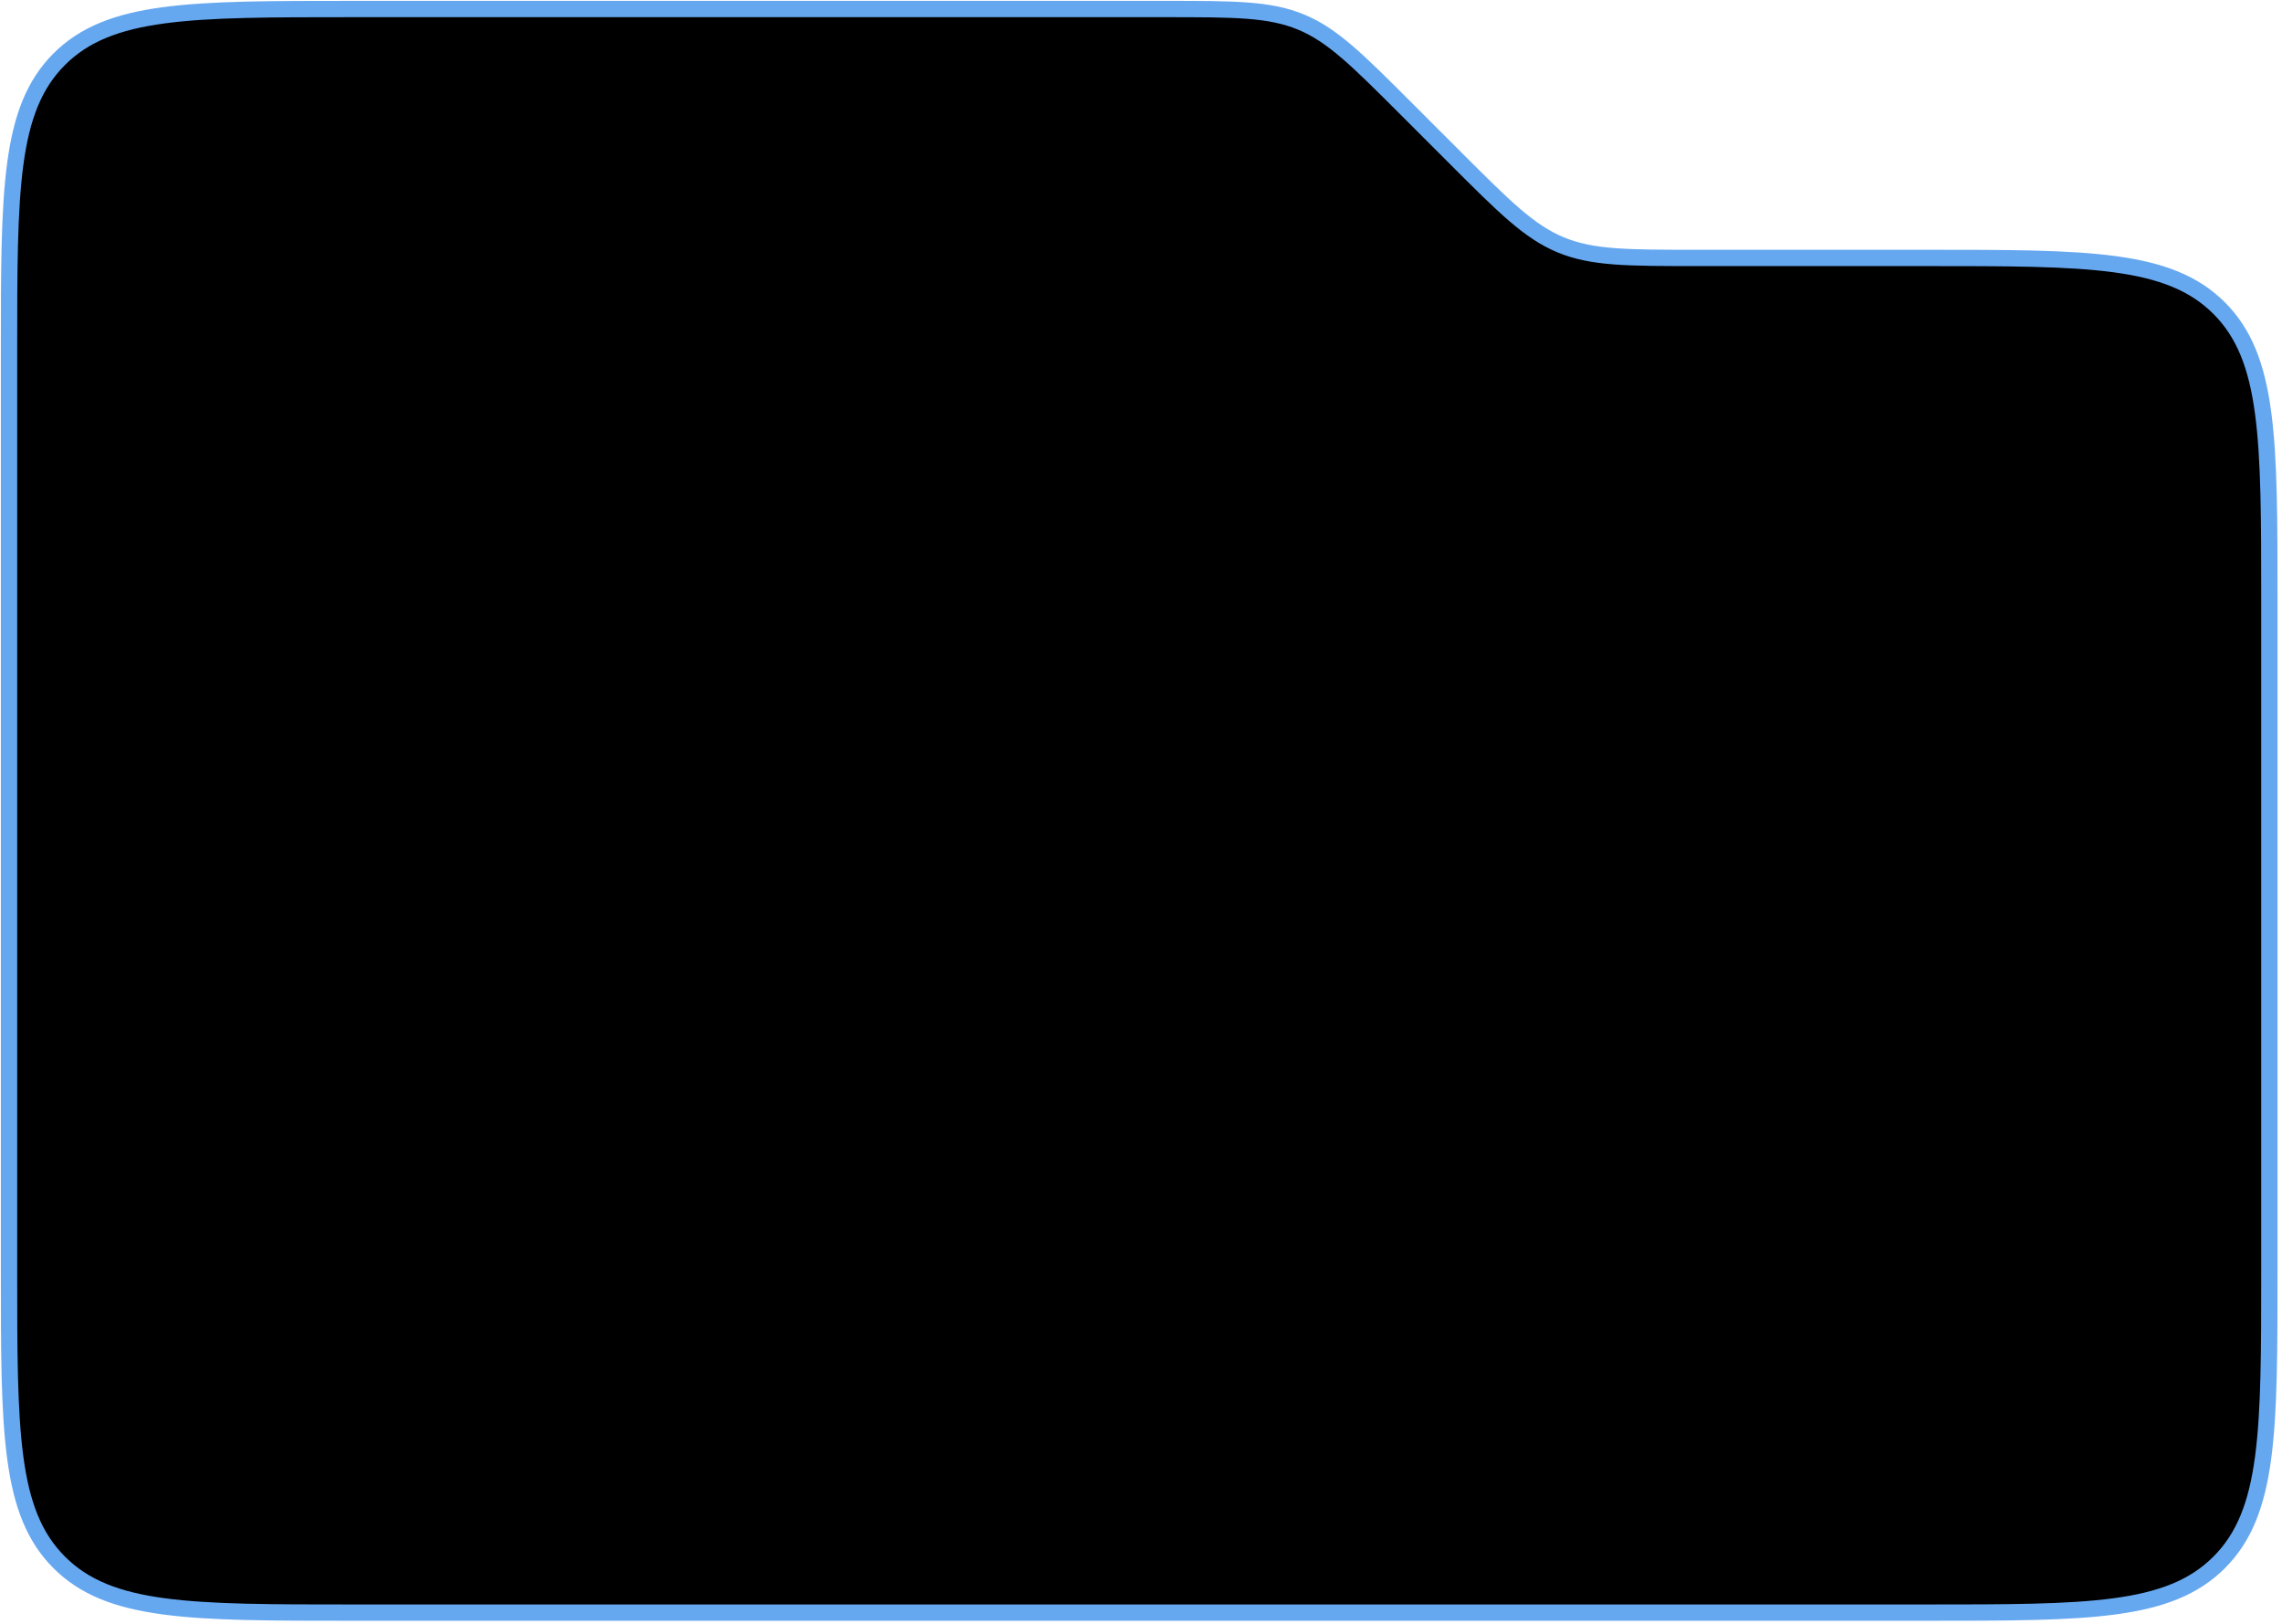
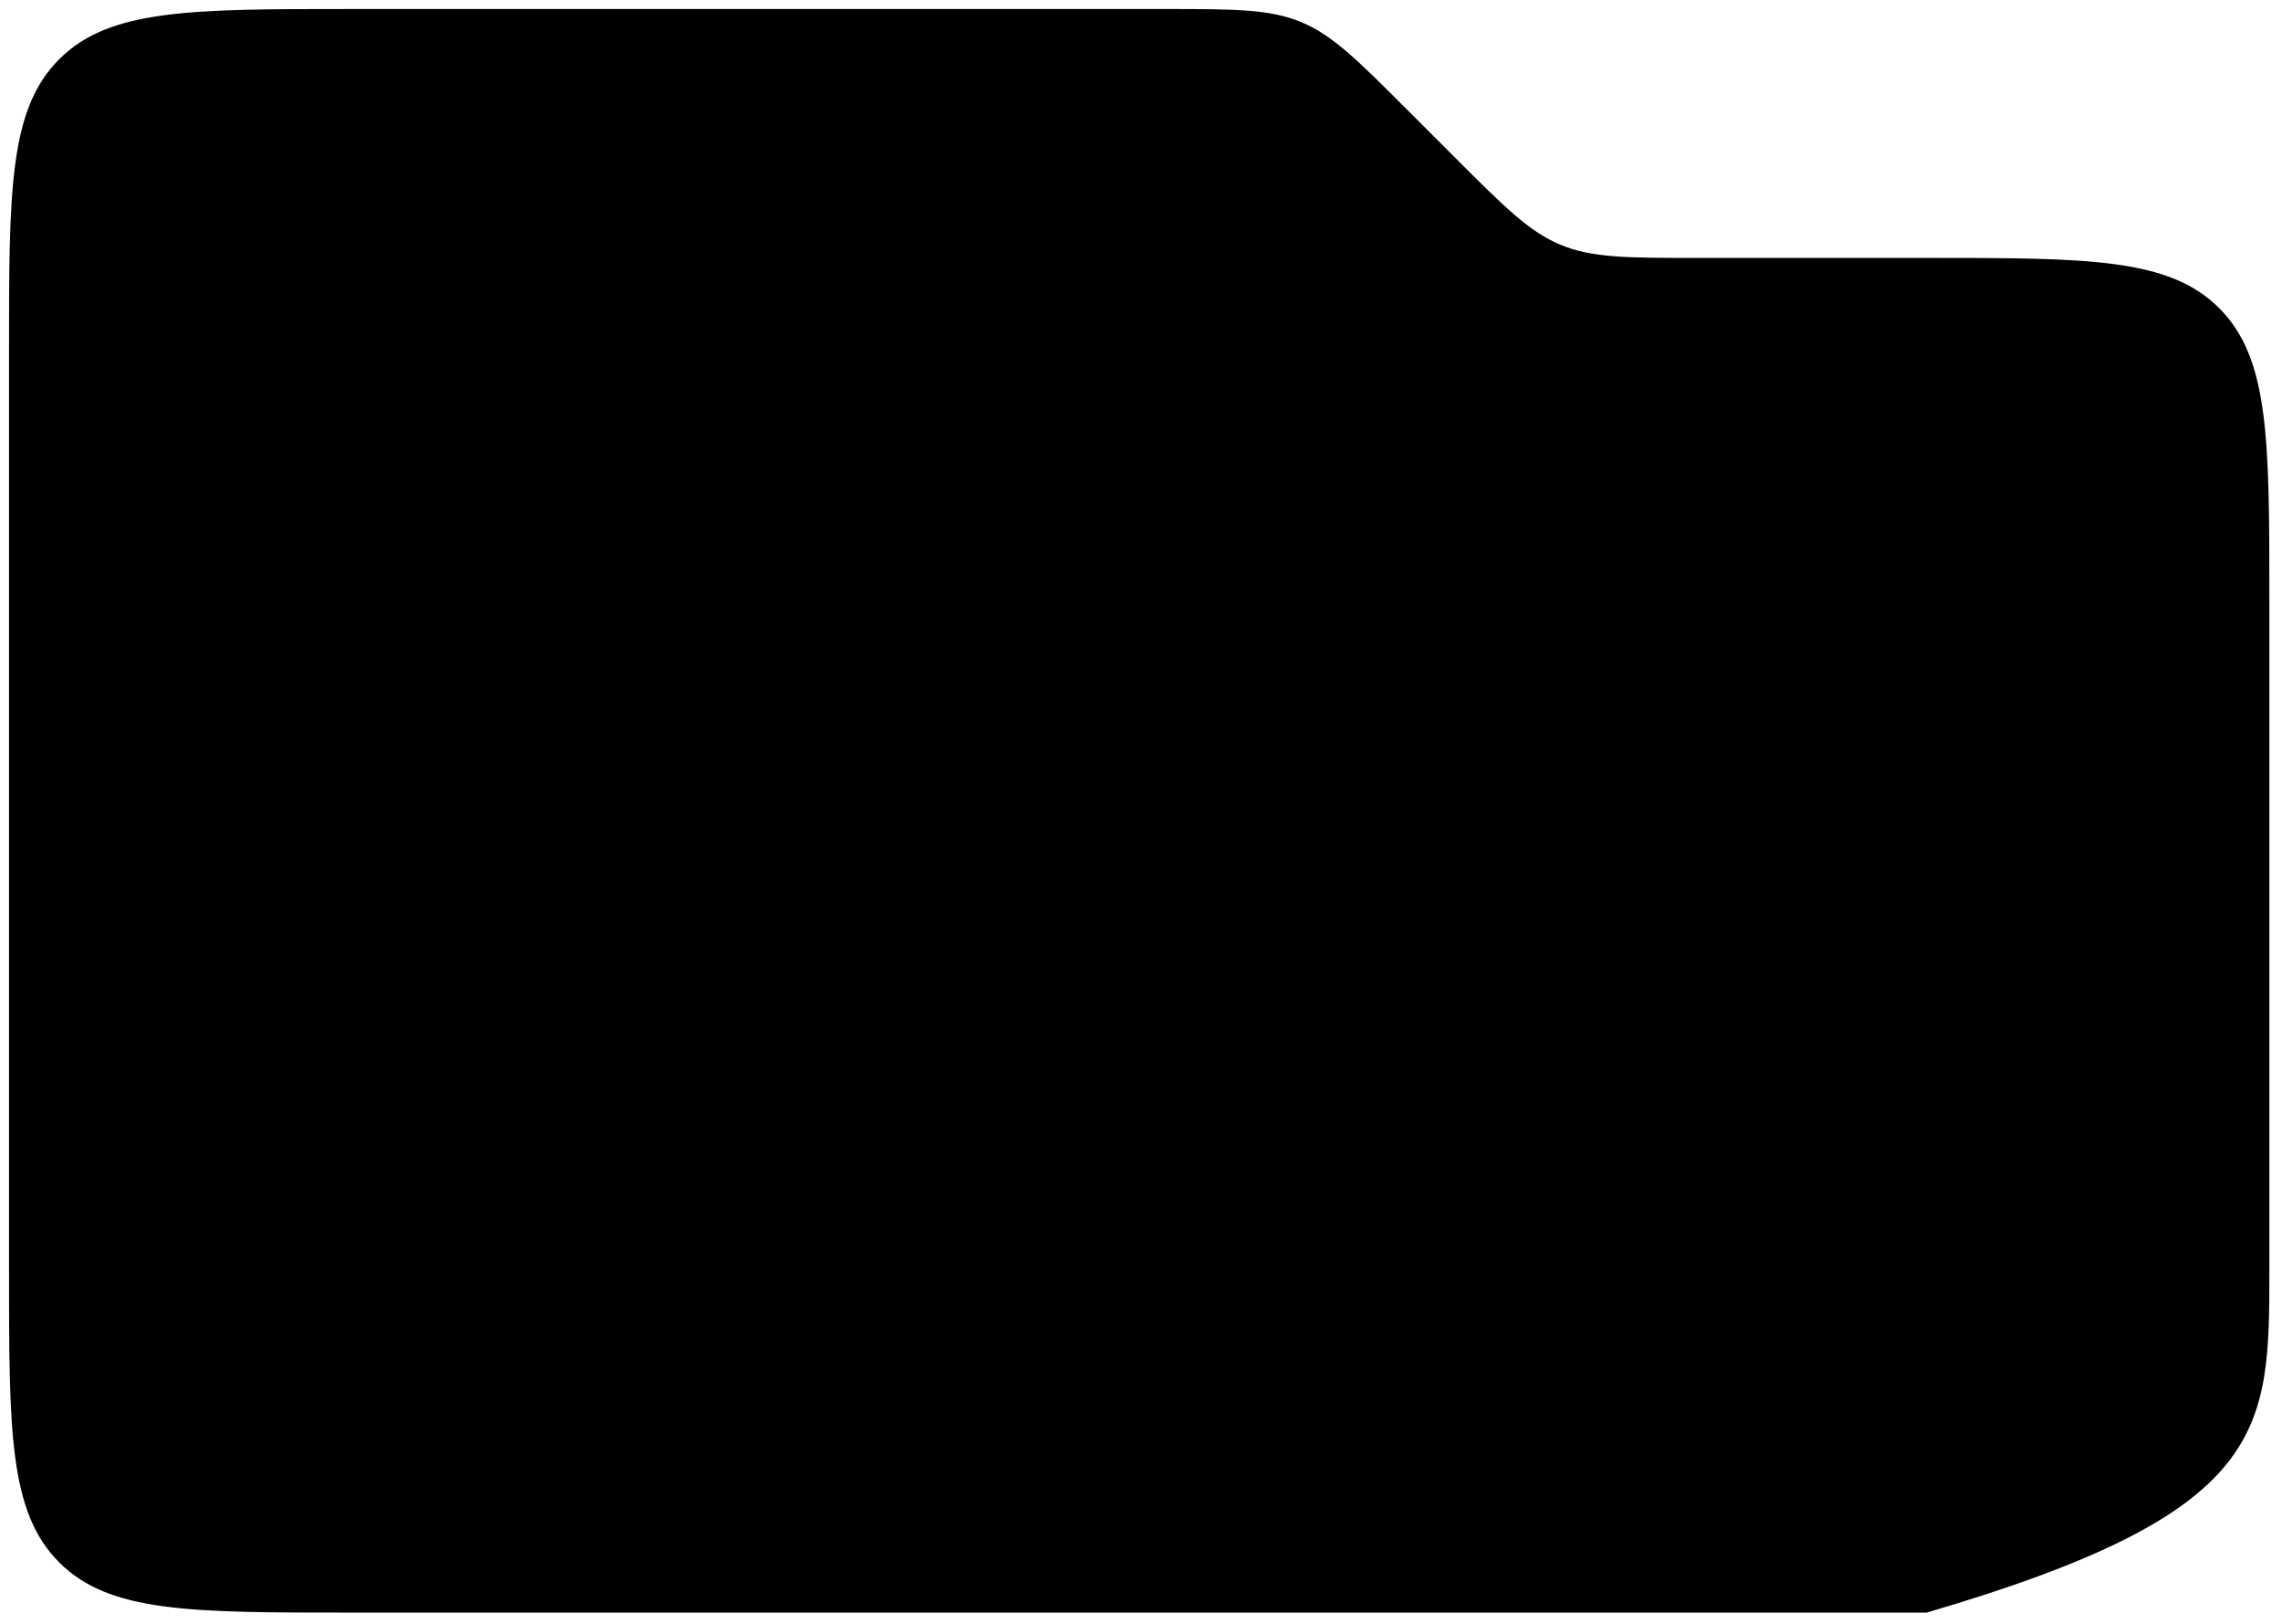
<svg xmlns="http://www.w3.org/2000/svg" width="253" height="180" viewBox="0 0 253 180" fill="none">
  <g filter="url(#filter0_i_39_276)">
-     <path d="M251.599 140.775L251.599 66.59C251.599 48.678 251.599 39.722 246.034 34.158C240.47 28.593 231.514 28.593 213.602 28.593L188.178 28.593C180.412 28.593 176.529 28.593 173.038 27.147C169.546 25.701 166.801 22.955 161.31 17.464L155.975 12.129C150.484 6.638 147.738 3.892 144.247 2.446C140.755 1 136.872 1 129.107 1L38.997 1C21.085 1 12.129 1 6.565 6.565C1 12.129 1 21.085 1 38.997L1 140.775C1 158.687 1 167.643 6.565 173.207C12.129 178.772 21.085 178.772 38.997 178.772L213.602 178.772C231.514 178.772 240.47 178.772 246.034 173.207C251.599 167.643 251.599 158.687 251.599 140.775Z" fill="black" />
+     <path d="M251.599 140.775L251.599 66.59C251.599 48.678 251.599 39.722 246.034 34.158C240.47 28.593 231.514 28.593 213.602 28.593L188.178 28.593C180.412 28.593 176.529 28.593 173.038 27.147C169.546 25.701 166.801 22.955 161.31 17.464L155.975 12.129C150.484 6.638 147.738 3.892 144.247 2.446C140.755 1 136.872 1 129.107 1L38.997 1C21.085 1 12.129 1 6.565 6.565C1 12.129 1 21.085 1 38.997L1 140.775C1 158.687 1 167.643 6.565 173.207C12.129 178.772 21.085 178.772 38.997 178.772L213.602 178.772C251.599 167.643 251.599 158.687 251.599 140.775Z" fill="black" />
  </g>
-   <path d="M251.599 140.775L251.599 66.59C251.599 48.678 251.599 39.722 246.034 34.158C240.47 28.593 231.514 28.593 213.602 28.593L188.178 28.593C180.412 28.593 176.529 28.593 173.038 27.147C169.546 25.701 166.801 22.955 161.31 17.464L155.975 12.129C150.484 6.638 147.738 3.892 144.247 2.446C140.755 1 136.872 1 129.107 1L38.997 1C21.085 1 12.129 1 6.565 6.565C1 12.129 1 21.085 1 38.997L1 140.775C1 158.687 1 167.643 6.565 173.207C12.129 178.772 21.085 178.772 38.997 178.772L213.602 178.772C231.514 178.772 240.47 178.772 246.034 173.207C251.599 167.643 251.599 158.687 251.599 140.775Z" stroke="#66A8F0" stroke-width="1.809" />
  <defs>
    <filter id="filter0_i_39_276" x="0.095" y="0.095" width="252.408" height="179.582" filterUnits="userSpaceOnUse" color-interpolation-filters="sRGB">
      <feFlood flood-opacity="0" result="BackgroundImageFix" />
      <feBlend mode="normal" in="SourceGraphic" in2="BackgroundImageFix" result="shape" />
      <feColorMatrix in="SourceAlpha" type="matrix" values="0 0 0 0 0 0 0 0 0 0 0 0 0 0 0 0 0 0 127 0" result="hardAlpha" />
      <feOffset />
      <feGaussianBlur stdDeviation="18.546" />
      <feComposite in2="hardAlpha" operator="arithmetic" k2="-1" k3="1" />
      <feColorMatrix type="matrix" values="0 0 0 0 0.4 0 0 0 0 0.659 0 0 0 0 0.941 0 0 0 1 0" />
      <feBlend mode="normal" in2="shape" result="effect1_innerShadow_39_276" />
    </filter>
  </defs>
</svg>